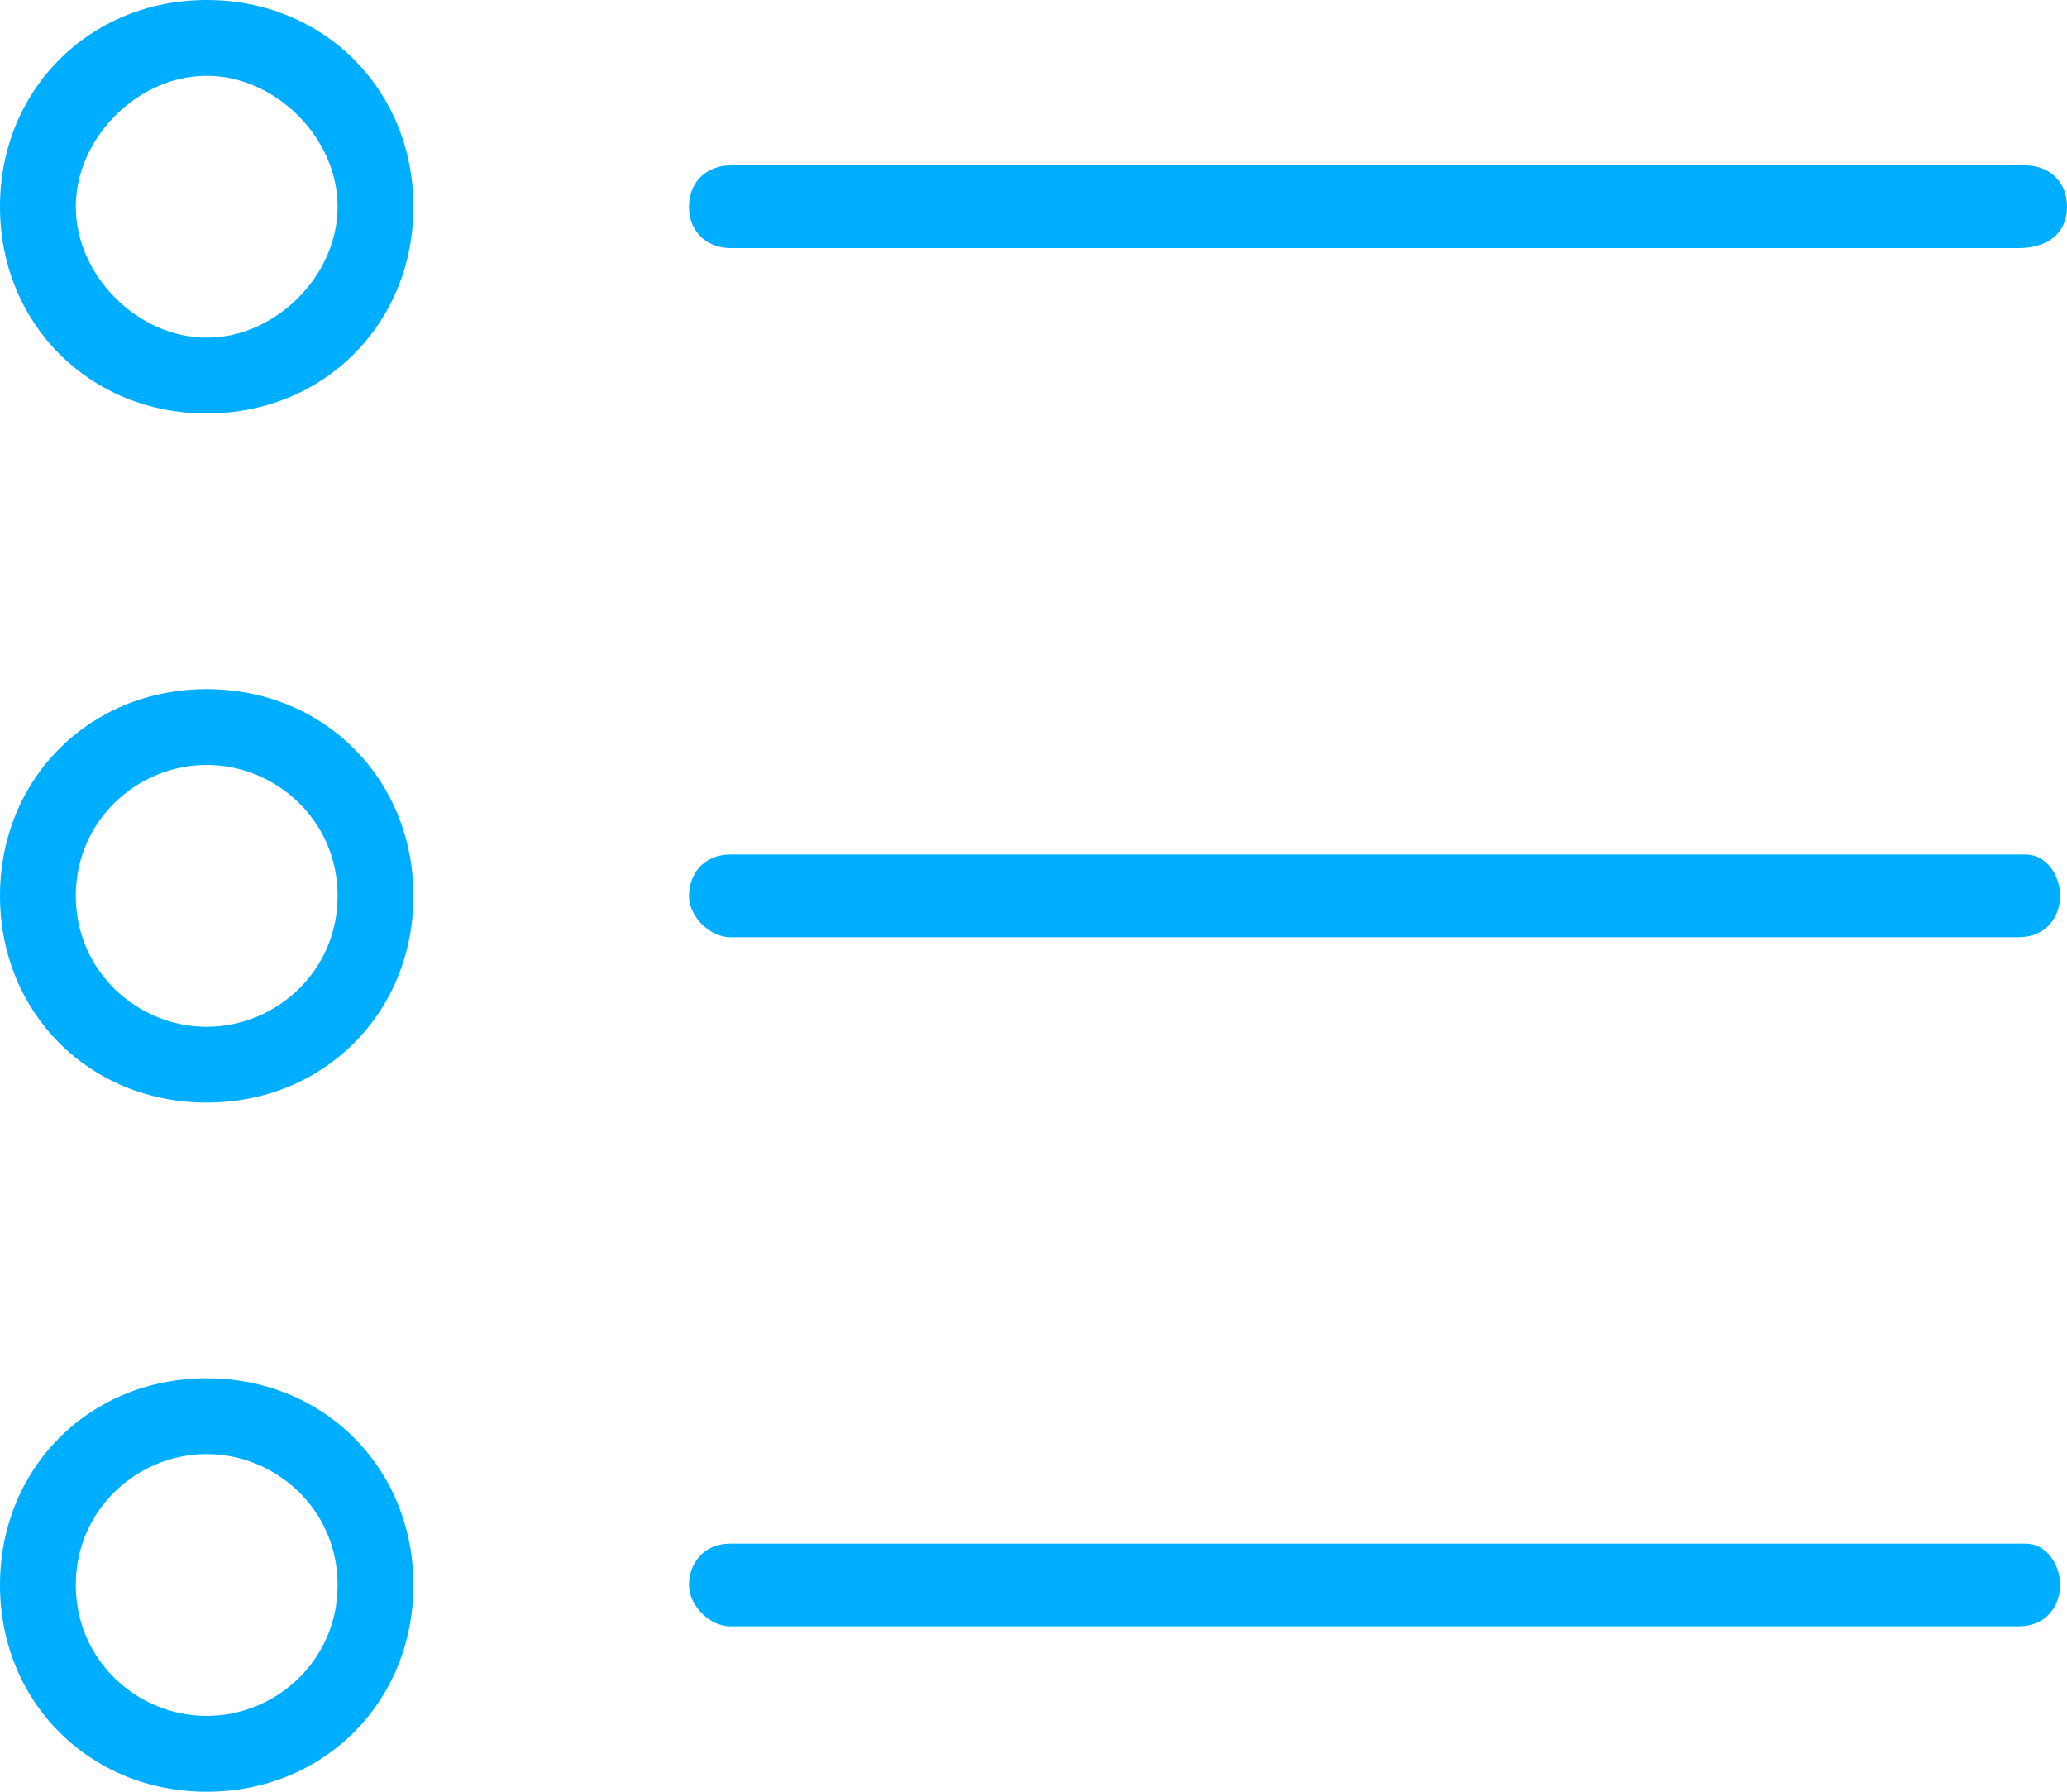
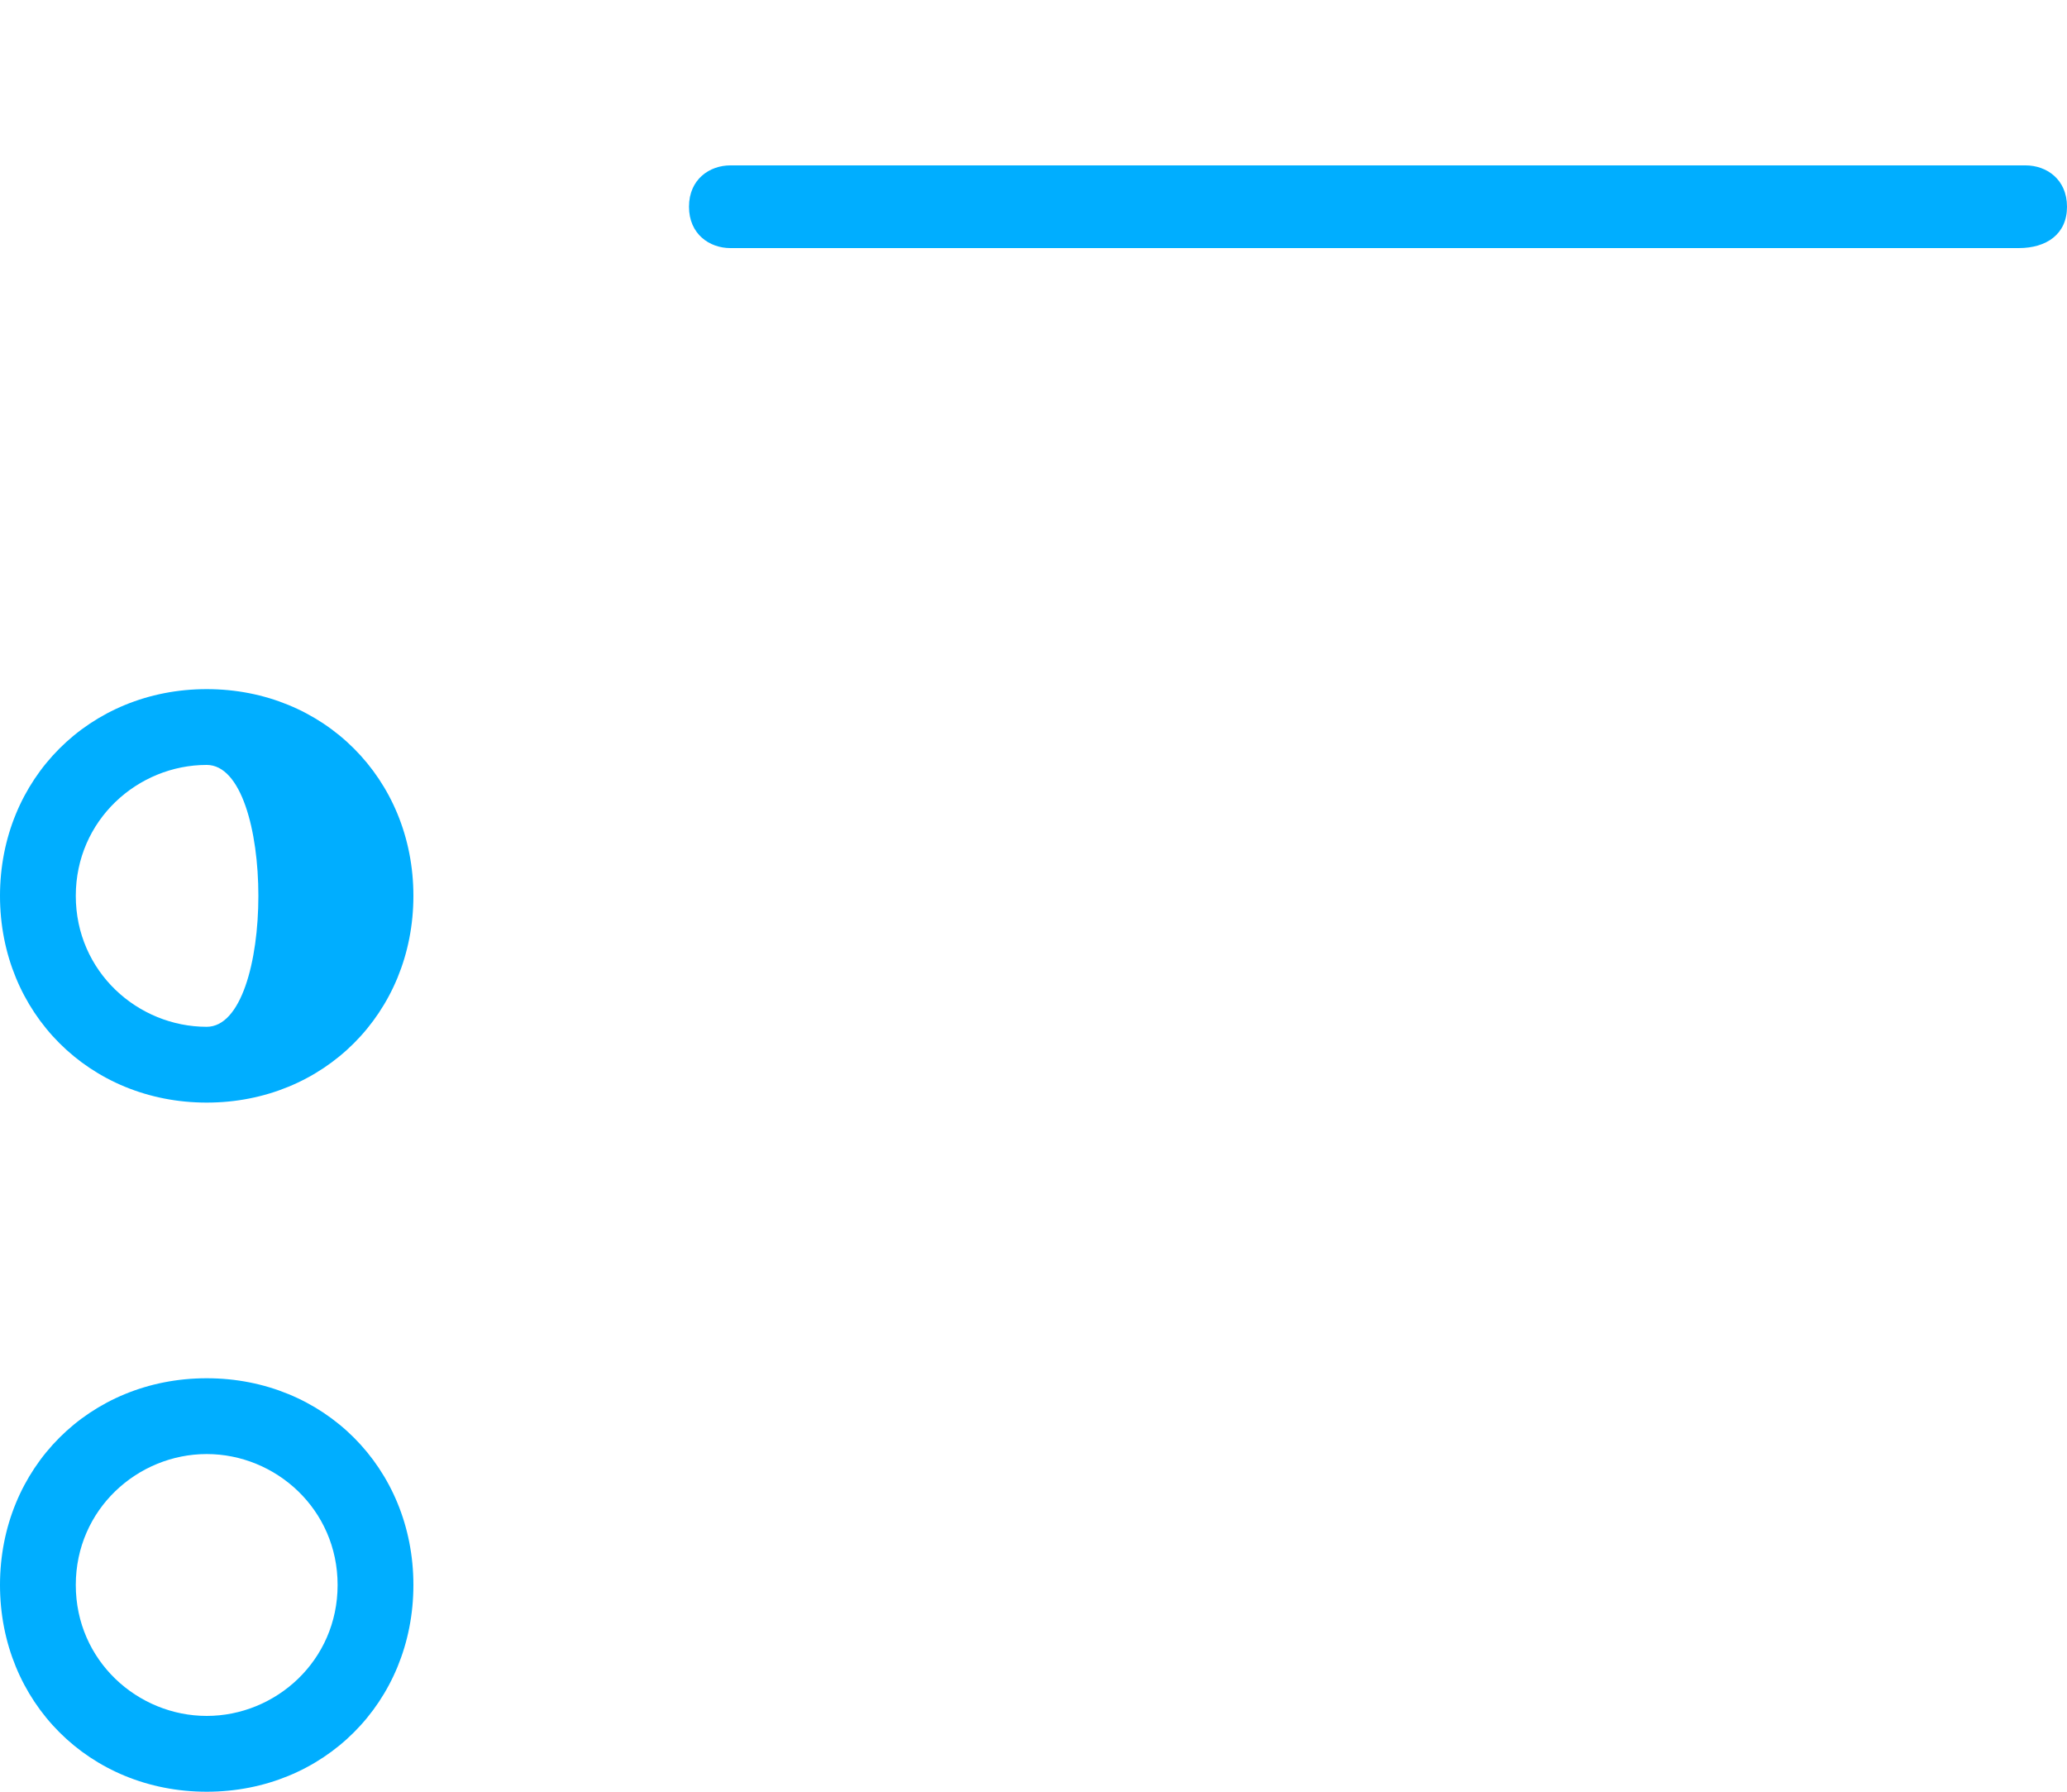
<svg xmlns="http://www.w3.org/2000/svg" version="1.1" id="Layer_1" x="0px" y="0px" viewBox="0 0 30 26" style="enable-background:new 0 0 30 26;" xml:space="preserve">
  <style type="text/css">
	.st0{fill-rule:evenodd;clip-rule:evenodd;fill:#00AEFF;}
</style>
  <desc>Created with Sketch.</desc>
  <g>
-     <path class="st0" d="M3,0C1.3,0,0,1.3,0,3s1.3,3,3,3c1.7,0,3-1.3,3-3S4.7,0,3,0z M3,4.9C2,4.9,1.1,4,1.1,3S2,1.1,3,1.1   C4,1.1,4.9,2,4.9,3S4,4.9,3,4.9z" />
    <path class="st0" d="M10.6,3.6h18.7C29.7,3.6,30,3.4,30,3s-0.3-0.6-0.6-0.6H10.6C10.3,2.4,10,2.6,10,3S10.3,3.6,10.6,3.6z" />
-     <path class="st0" d="M3,10c-1.7,0-3,1.3-3,3s1.3,3,3,3c1.7,0,3-1.3,3-3S4.7,10,3,10z M3,14.9c-1,0-1.9-0.8-1.9-1.9S2,11.1,3,11.1   c1,0,1.9,0.8,1.9,1.9S4,14.9,3,14.9z" />
-     <path class="st0" d="M29.4,12.4H10.6c-0.4,0-0.6,0.3-0.6,0.6s0.3,0.6,0.6,0.6h18.7c0.4,0,0.6-0.3,0.6-0.6S29.7,12.4,29.4,12.4z" />
+     <path class="st0" d="M3,10c-1.7,0-3,1.3-3,3s1.3,3,3,3c1.7,0,3-1.3,3-3S4.7,10,3,10z M3,14.9c-1,0-1.9-0.8-1.9-1.9S2,11.1,3,11.1   S4,14.9,3,14.9z" />
    <path class="st0" d="M3,20c-1.7,0-3,1.3-3,3s1.3,3,3,3c1.7,0,3-1.3,3-3S4.7,20,3,20z M3,24.9c-1,0-1.9-0.8-1.9-1.9S2,21.1,3,21.1   c1,0,1.9,0.8,1.9,1.9S4,24.9,3,24.9z" />
-     <path class="st0" d="M29.4,22.4H10.6c-0.4,0-0.6,0.3-0.6,0.6s0.3,0.6,0.6,0.6h18.7c0.4,0,0.6-0.3,0.6-0.6S29.7,22.4,29.4,22.4z" />
  </g>
</svg>